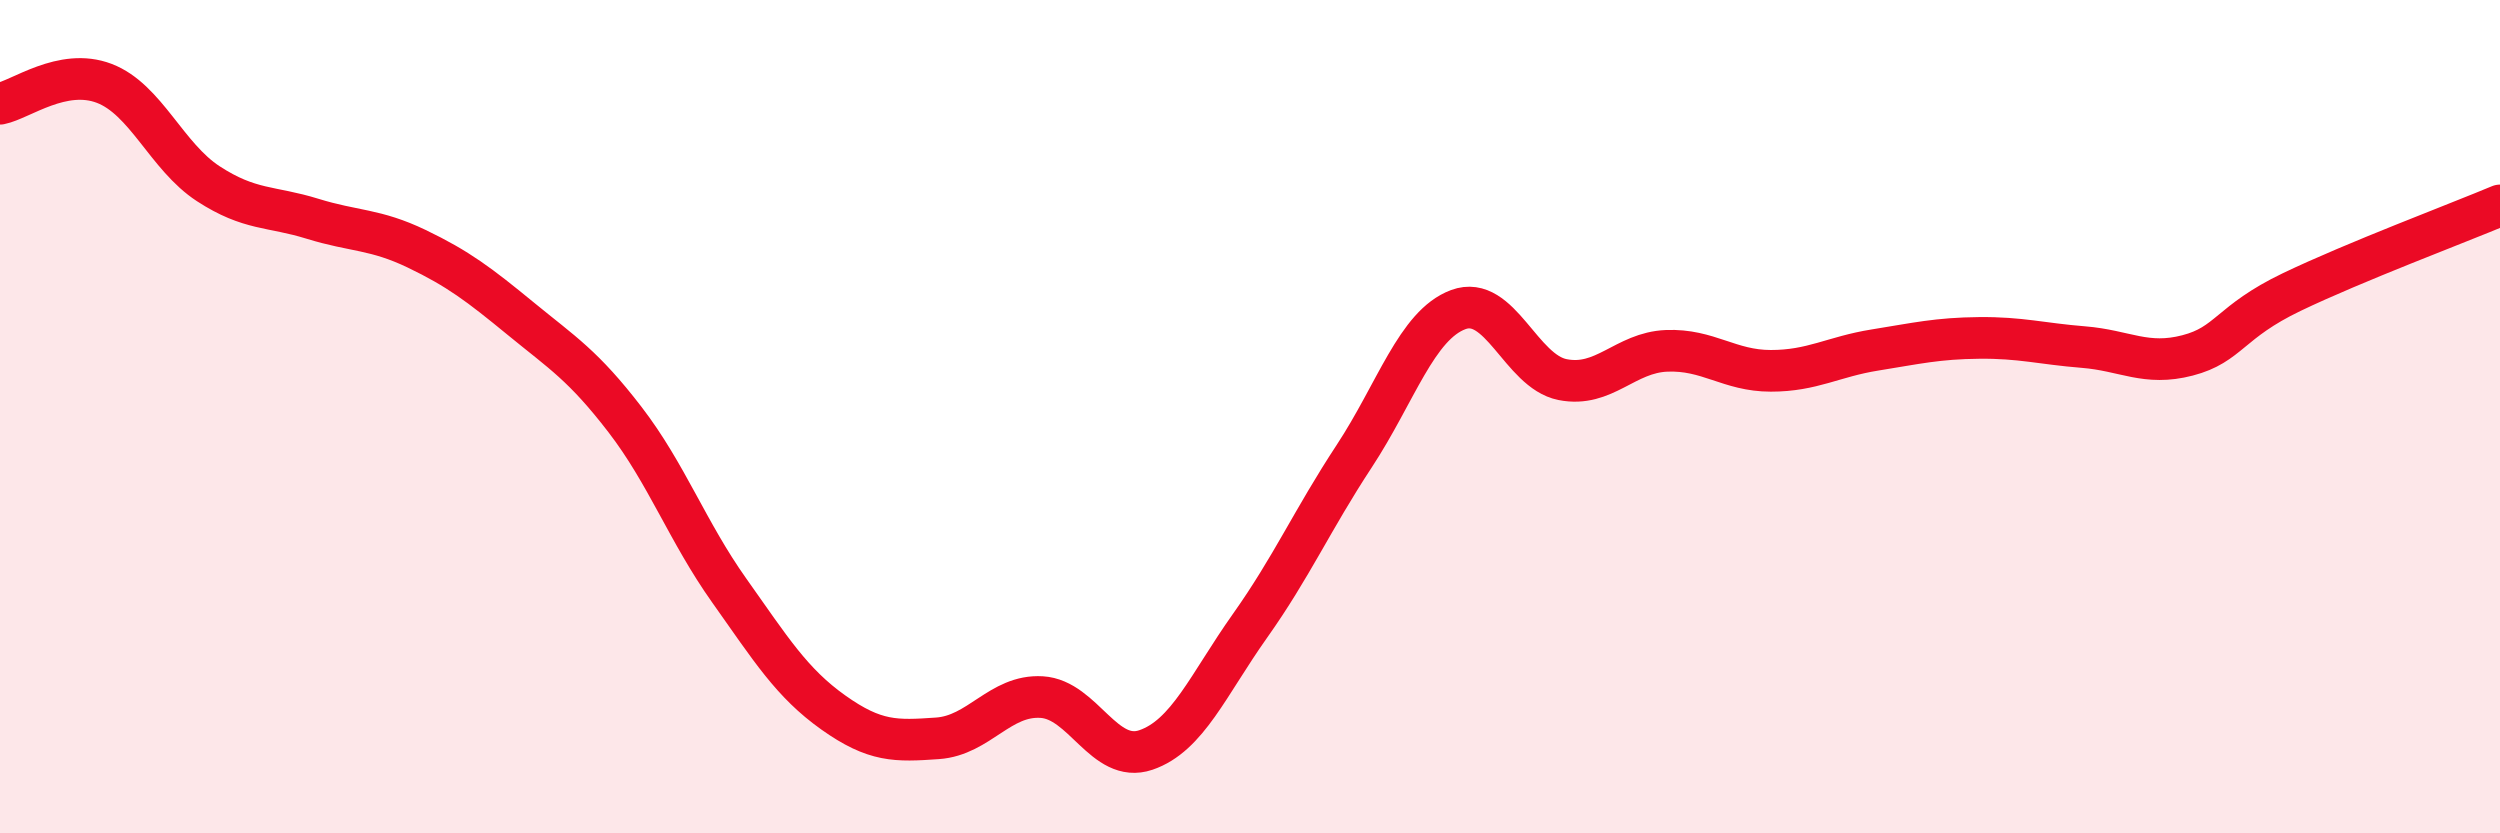
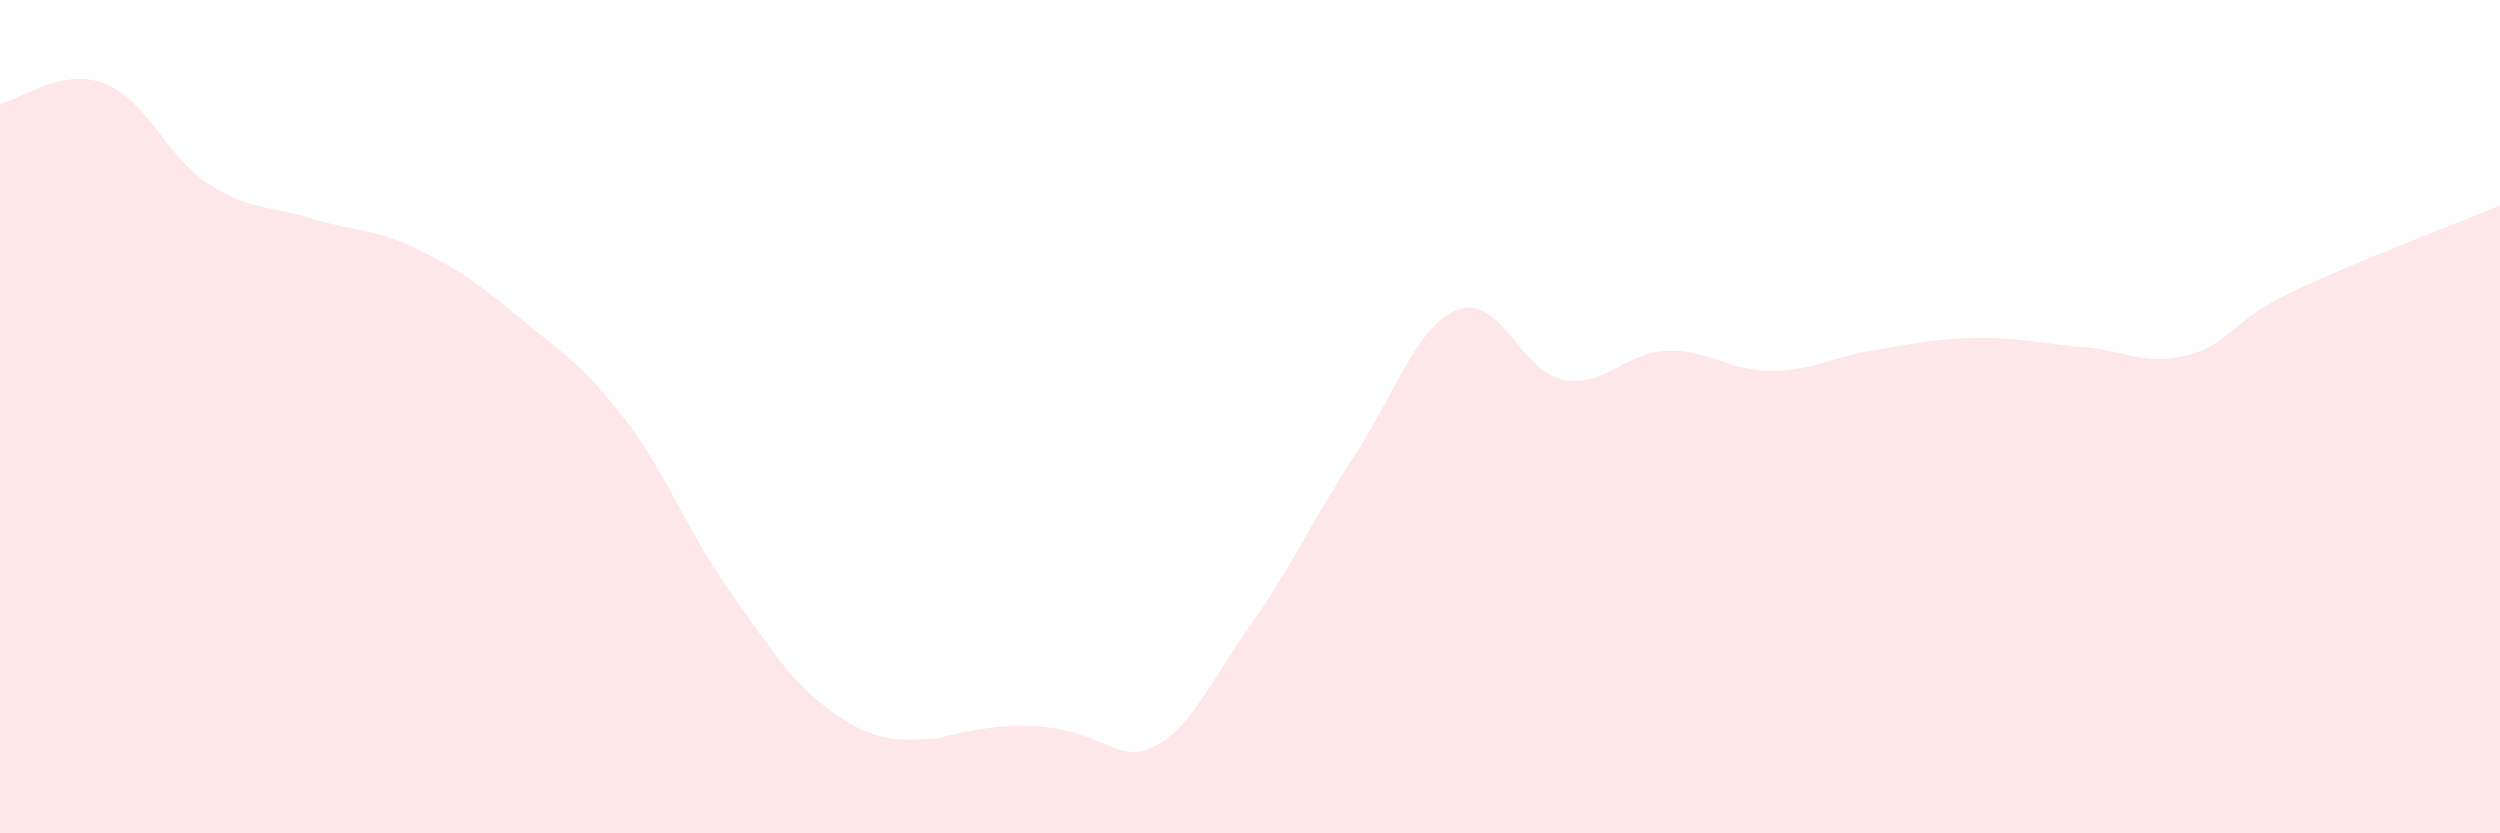
<svg xmlns="http://www.w3.org/2000/svg" width="60" height="20" viewBox="0 0 60 20">
-   <path d="M 0,2.49 C 0.5,2.39 1.5,1.62 2.5,2 C 3.5,2.38 4,3.76 5,4.41 C 6,5.06 6.5,4.94 7.5,5.25 C 8.5,5.56 9,5.49 10,5.97 C 11,6.45 11.5,6.83 12.5,7.65 C 13.5,8.47 14,8.77 15,10.07 C 16,11.37 16.5,12.76 17.5,14.17 C 18.5,15.58 19,16.39 20,17.1 C 21,17.81 21.5,17.79 22.5,17.72 C 23.5,17.65 24,16.67 25,16.73 C 26,16.79 26.5,18.34 27.5,18 C 28.5,17.66 29,16.43 30,15.02 C 31,13.61 31.5,12.47 32.5,10.95 C 33.5,9.43 34,7.8 35,7.43 C 36,7.06 36.5,8.91 37.5,9.11 C 38.5,9.31 39,8.46 40,8.42 C 41,8.38 41.5,8.9 42.5,8.9 C 43.5,8.9 44,8.56 45,8.4 C 46,8.24 46.5,8.12 47.5,8.11 C 48.5,8.1 49,8.25 50,8.33 C 51,8.41 51.5,8.79 52.5,8.53 C 53.5,8.27 53.5,7.73 55,7.01 C 56.5,6.29 59,5.35 60,4.93L60 20L0 20Z" fill="#EB0A25" opacity="0.1" stroke-linecap="round" stroke-linejoin="round" />
-   <path d="M 0,2.49 C 0.5,2.39 1.5,1.62 2.5,2 C 3.5,2.38 4,3.76 5,4.41 C 6,5.06 6.5,4.94 7.5,5.25 C 8.5,5.56 9,5.49 10,5.97 C 11,6.45 11.5,6.83 12.5,7.65 C 13.5,8.47 14,8.77 15,10.07 C 16,11.37 16.5,12.76 17.5,14.17 C 18.5,15.58 19,16.39 20,17.1 C 21,17.81 21.5,17.79 22.5,17.72 C 23.5,17.65 24,16.67 25,16.73 C 26,16.79 26.5,18.34 27.5,18 C 28.5,17.66 29,16.43 30,15.02 C 31,13.61 31.5,12.47 32.5,10.95 C 33.5,9.43 34,7.8 35,7.43 C 36,7.06 36.5,8.91 37.5,9.11 C 38.5,9.31 39,8.46 40,8.42 C 41,8.38 41.5,8.9 42.5,8.9 C 43.5,8.9 44,8.56 45,8.4 C 46,8.24 46.5,8.12 47.5,8.11 C 48.5,8.1 49,8.25 50,8.33 C 51,8.41 51.5,8.79 52.5,8.53 C 53.5,8.27 53.5,7.73 55,7.01 C 56.5,6.29 59,5.35 60,4.93" stroke="#EB0A25" stroke-width="1" fill="none" stroke-linecap="round" stroke-linejoin="round" />
+   <path d="M 0,2.49 C 0.5,2.39 1.5,1.62 2.5,2 C 3.5,2.38 4,3.76 5,4.41 C 6,5.06 6.5,4.94 7.5,5.25 C 8.5,5.56 9,5.49 10,5.97 C 11,6.45 11.5,6.83 12.5,7.65 C 13.5,8.47 14,8.77 15,10.07 C 16,11.37 16.5,12.76 17.5,14.17 C 18.5,15.58 19,16.39 20,17.1 C 21,17.81 21.5,17.79 22.5,17.72 C 26,16.79 26.5,18.34 27.5,18 C 28.5,17.66 29,16.43 30,15.02 C 31,13.61 31.5,12.47 32.5,10.95 C 33.5,9.43 34,7.8 35,7.43 C 36,7.06 36.5,8.91 37.5,9.11 C 38.5,9.31 39,8.46 40,8.42 C 41,8.38 41.5,8.9 42.5,8.9 C 43.5,8.9 44,8.56 45,8.4 C 46,8.24 46.5,8.12 47.5,8.11 C 48.5,8.1 49,8.25 50,8.33 C 51,8.41 51.5,8.79 52.5,8.53 C 53.5,8.27 53.5,7.73 55,7.01 C 56.5,6.29 59,5.35 60,4.93L60 20L0 20Z" fill="#EB0A25" opacity="0.1" stroke-linecap="round" stroke-linejoin="round" />
</svg>